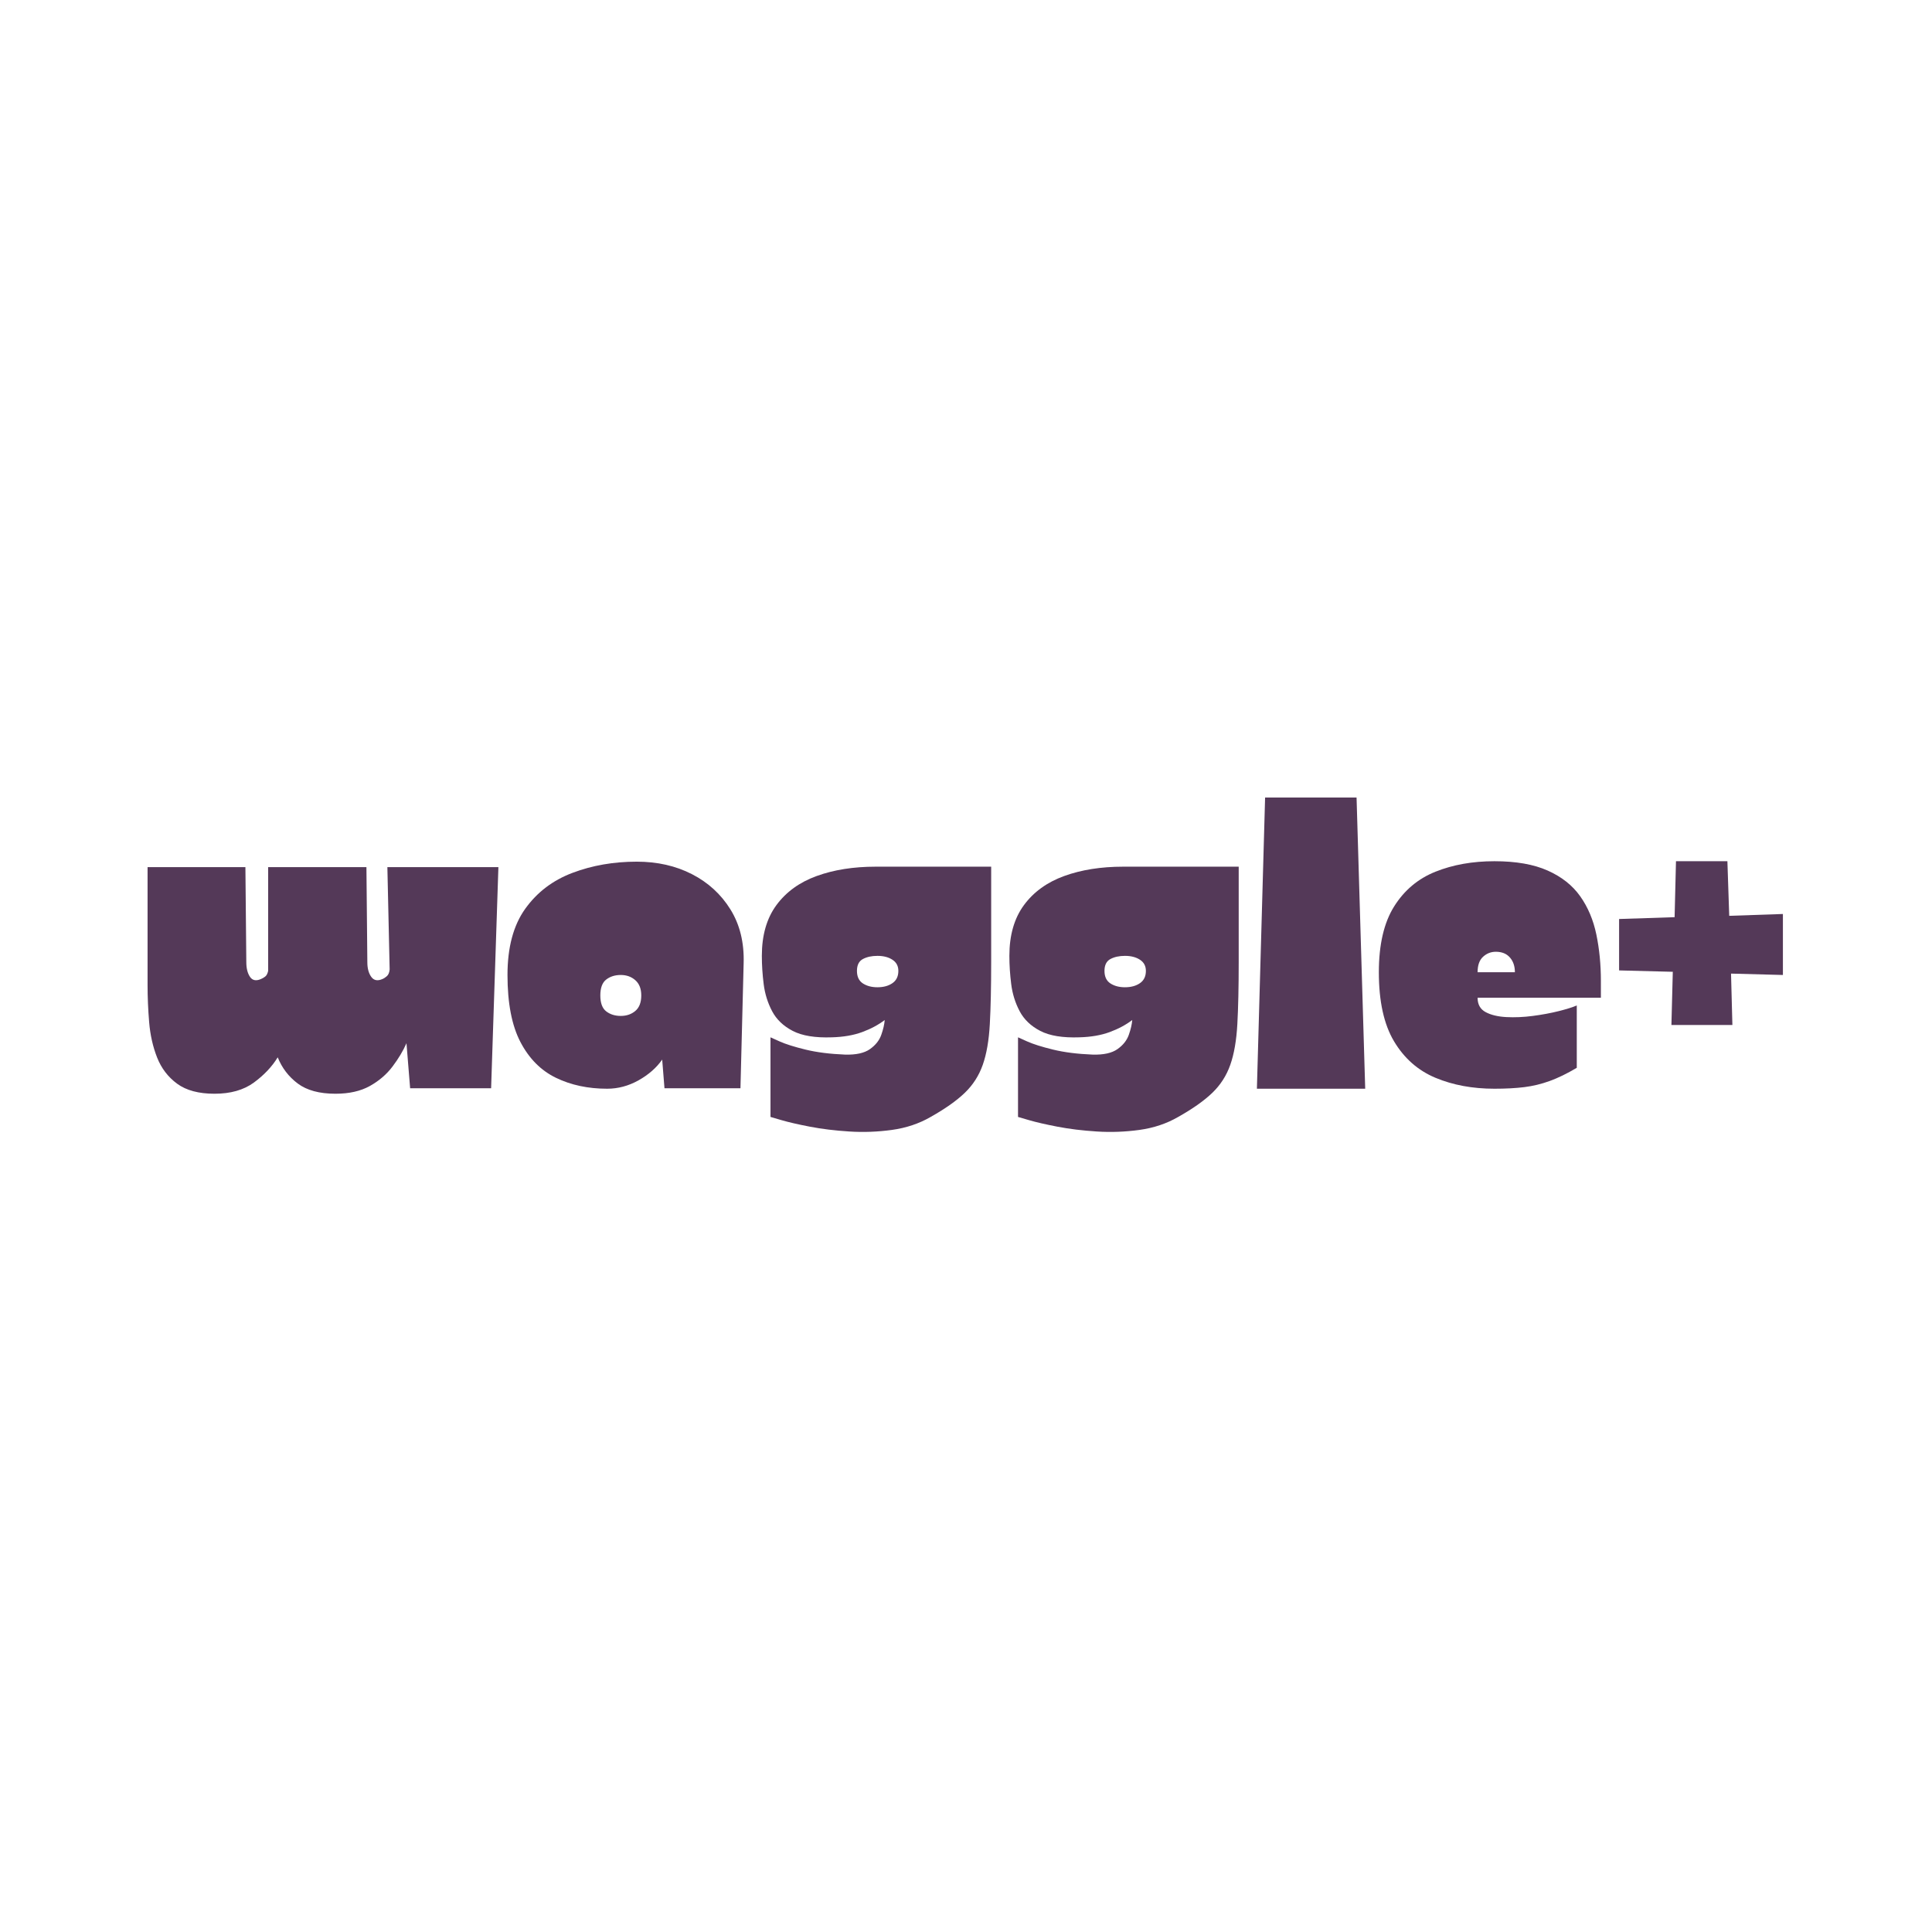
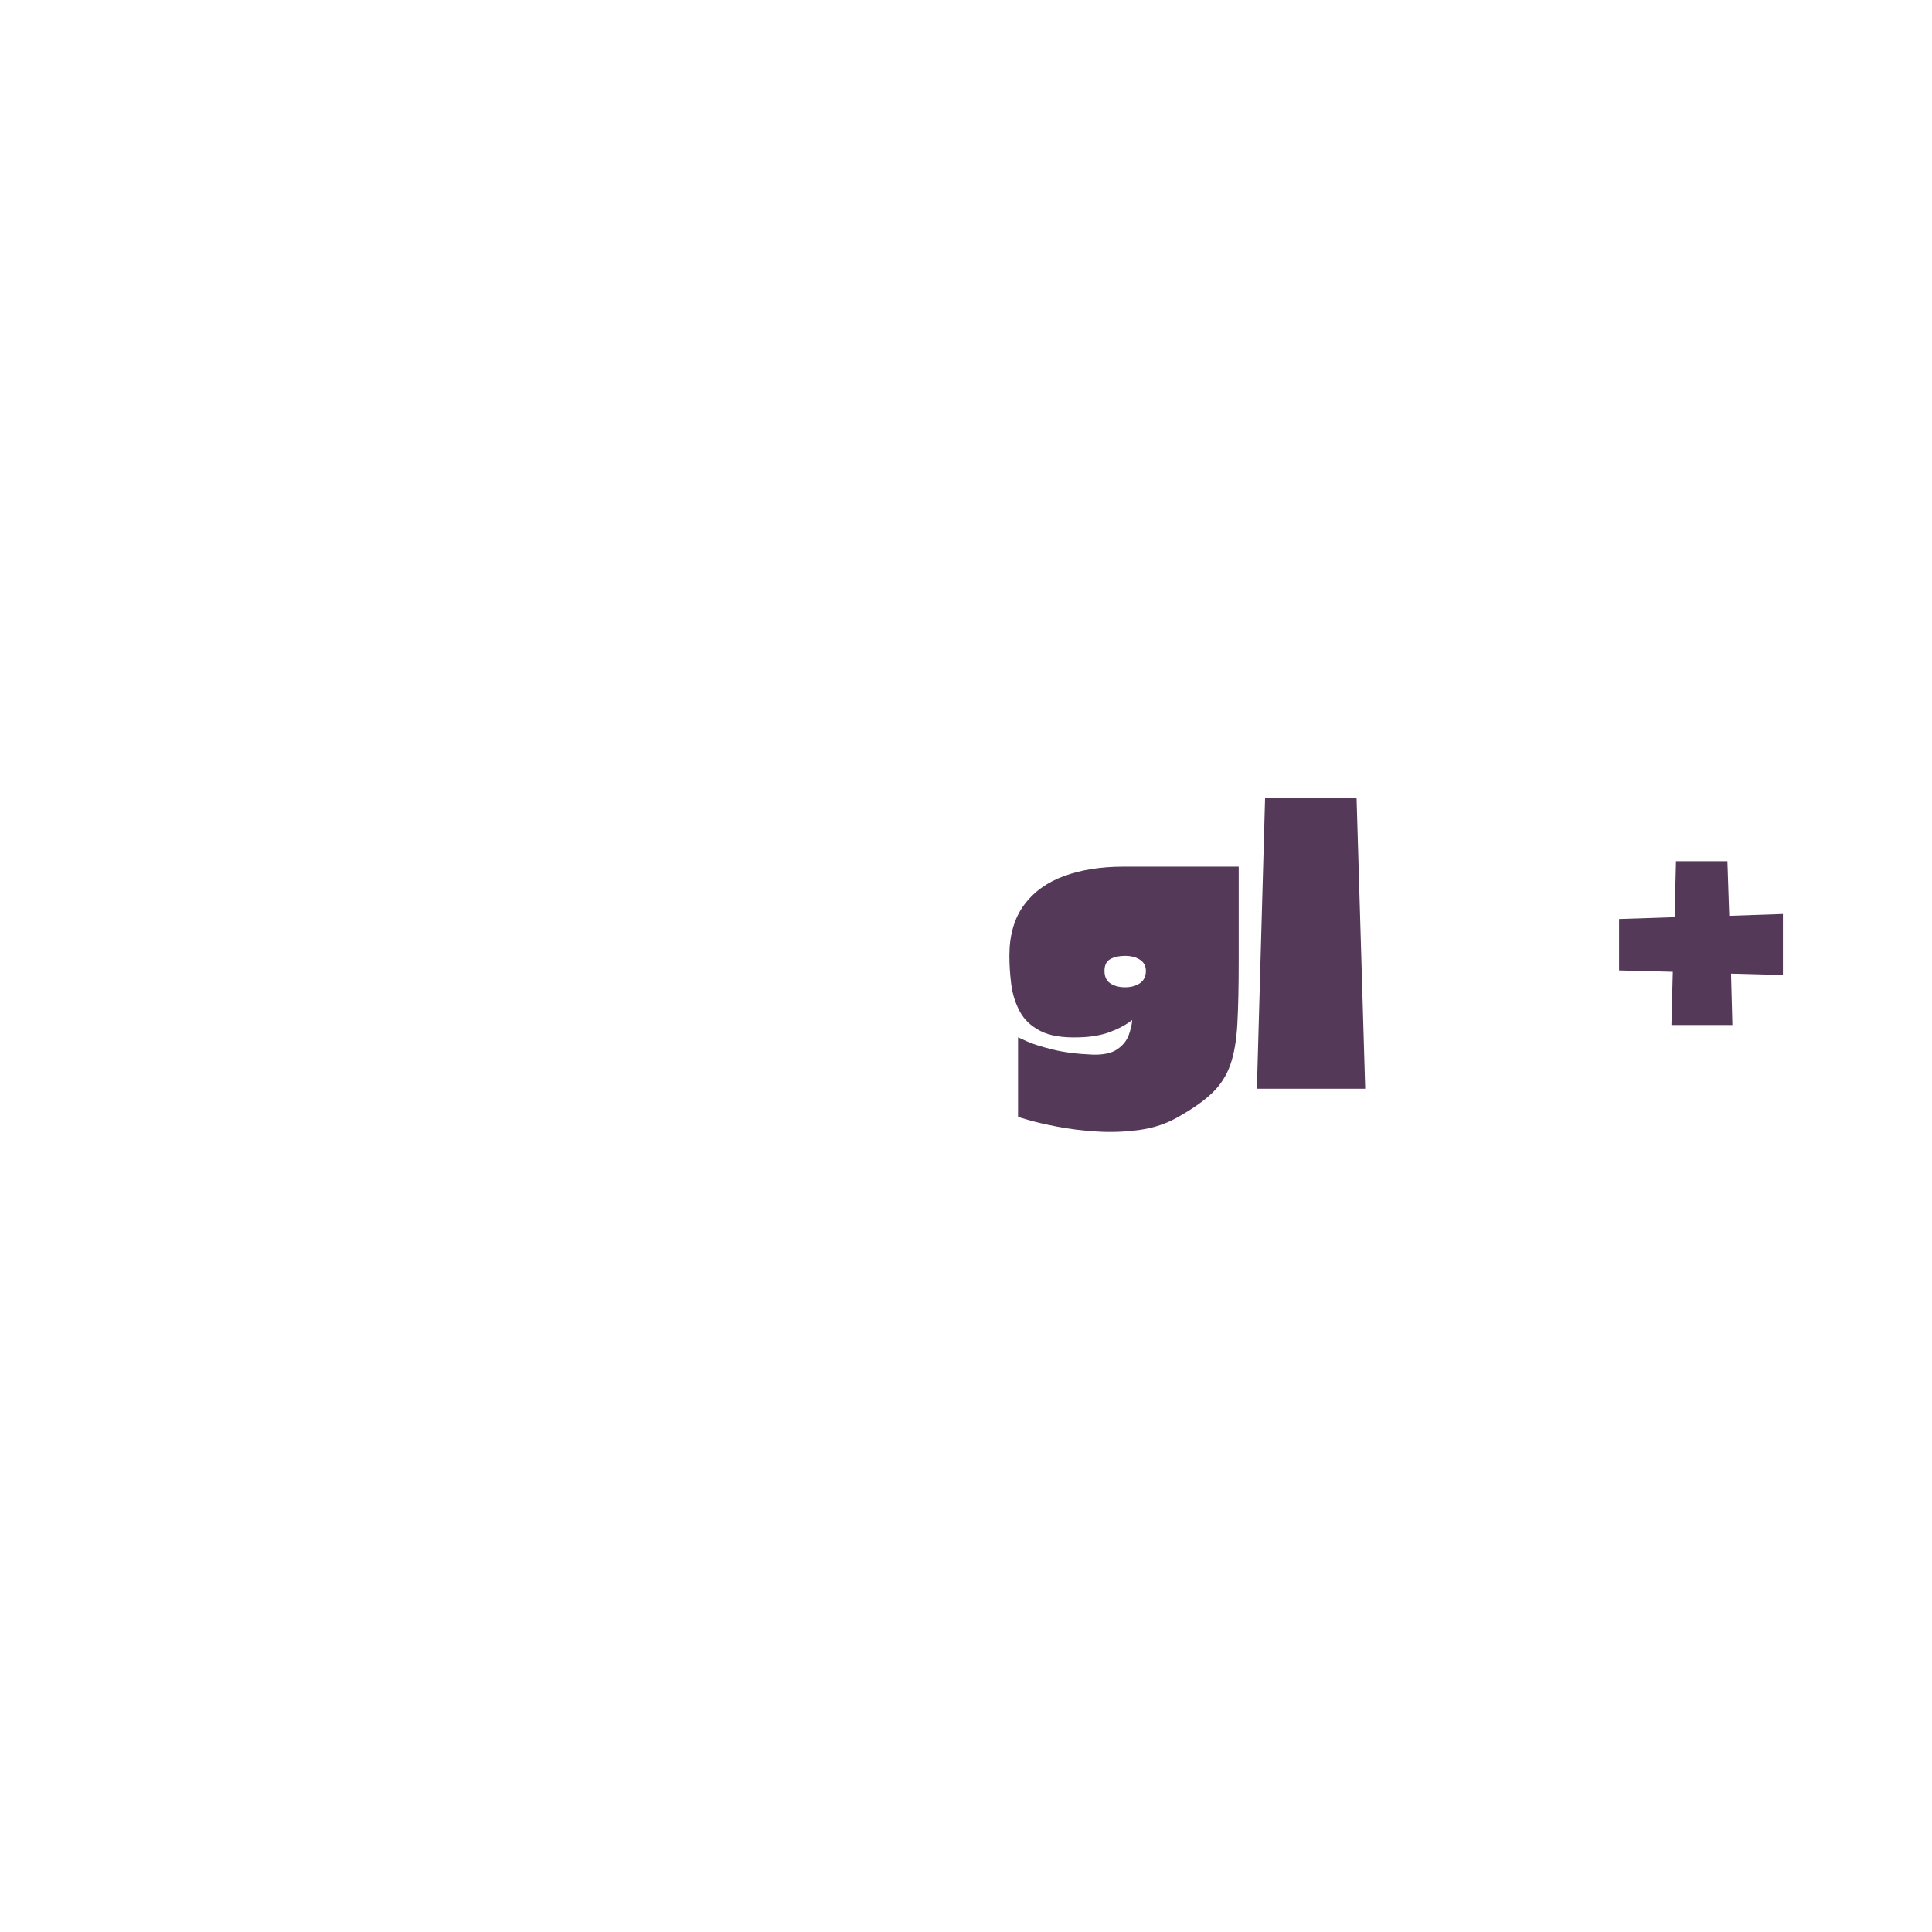
<svg xmlns="http://www.w3.org/2000/svg" width="2160" zoomAndPan="magnify" viewBox="0 0 1620 1620" height="2160" preserveAspectRatio="xMidYMid meet" version="1.0">
  <defs>
    <g />
    <clipPath id="cd3be98837">
      <rect x="0" width="1388" y="0" height="360" />
    </clipPath>
  </defs>
  <g transform="matrix(1, 0, 0, 1, 115, 630)">
    <g clip-path="url(#cd3be98837)">
      <g fill="#543958" fill-opacity="1">
        <g transform="translate(1.116, 282.906)">
          <g>
-             <path d="M 63.719 4.203 C 50.488 4.203 40.055 1.406 32.422 -4.188 C 24.797 -9.789 19.203 -17.102 15.641 -26.125 C 12.078 -35.156 9.848 -45.016 8.953 -55.703 C 8.066 -66.391 7.625 -76.816 7.625 -86.984 L 7.625 -185.812 L 89.656 -185.812 L 90.422 -106.062 C 90.422 -100.977 91.438 -96.91 93.469 -93.859 C 95.508 -90.805 98.562 -90.172 102.625 -91.953 C 103.906 -92.461 105.113 -93.16 106.25 -94.047 C 107.395 -94.93 108.223 -96.52 108.734 -98.812 L 108.734 -185.812 L 191.141 -185.812 L 191.906 -106.062 C 191.906 -100.977 192.984 -96.91 195.141 -93.859 C 197.305 -90.805 200.426 -90.172 204.5 -91.953 C 205.77 -92.461 207.039 -93.285 208.312 -94.422 C 209.582 -95.566 210.348 -97.414 210.609 -99.969 L 208.703 -185.812 L 301.797 -185.812 L 295.688 -0.375 L 227.781 -0.375 L 224.719 -38.156 C 221.926 -31.789 218.047 -25.301 213.078 -18.688 C 208.117 -12.082 201.758 -6.613 194 -2.281 C 186.25 2.039 176.648 4.203 165.203 4.203 C 151.723 4.203 141.164 1.344 133.531 -4.375 C 125.906 -10.102 120.312 -17.422 116.75 -26.328 C 111.914 -18.441 105.238 -11.379 96.719 -5.141 C 88.195 1.086 77.195 4.203 63.719 4.203 Z M 63.719 4.203" />
-           </g>
+             </g>
        </g>
      </g>
      <g fill="#543958" fill-opacity="1">
        <g transform="translate(302.911, 282.906)">
          <g>
-             <path d="M 91.188 0 C 75.164 0 60.859 -3.051 48.266 -9.156 C 35.672 -15.258 25.75 -25.242 18.5 -39.109 C 11.25 -52.973 7.625 -71.727 7.625 -95.375 C 7.625 -118.531 12.582 -137.035 22.5 -150.891 C 32.426 -164.754 45.656 -174.801 62.188 -181.031 C 78.719 -187.27 96.648 -190.391 115.984 -190.391 C 133.273 -190.391 148.723 -186.891 162.328 -179.891 C 175.941 -172.898 186.691 -163.047 194.578 -150.328 C 202.461 -137.609 206.148 -122.598 205.641 -105.297 L 202.969 -0.375 L 139.266 -0.375 L 137.344 -24.422 C 132.52 -17.547 125.91 -11.754 117.516 -7.047 C 109.117 -2.348 100.344 0 91.188 0 Z M 85.469 -78.219 C 85.469 -71.852 87.117 -67.398 90.422 -64.859 C 93.723 -62.316 97.789 -61.047 102.625 -61.047 C 107.457 -61.047 111.523 -62.441 114.828 -65.234 C 118.141 -68.035 119.797 -72.363 119.797 -78.219 C 119.797 -83.812 118.141 -88.066 114.828 -90.984 C 111.523 -93.91 107.457 -95.375 102.625 -95.375 C 97.789 -95.375 93.723 -94.102 90.422 -91.562 C 87.117 -89.02 85.469 -84.57 85.469 -78.219 Z M 85.469 -78.219" />
-           </g>
+             </g>
        </g>
      </g>
      <g fill="#543958" fill-opacity="1">
        <g transform="translate(516.189, 282.906)">
          <g>
-             <path d="M 14.875 -43.109 C 14.875 -43.109 17.414 -41.961 22.5 -39.672 C 27.594 -37.391 34.844 -35.102 44.25 -32.812 C 53.664 -30.52 64.734 -29.117 77.453 -28.609 C 86.609 -28.359 93.535 -29.883 98.234 -33.188 C 102.941 -36.5 106.125 -40.504 107.781 -45.203 C 109.438 -49.91 110.391 -54.047 110.641 -57.609 C 105.297 -53.535 99 -50.164 91.75 -47.5 C 84.508 -44.832 76.055 -43.367 66.391 -43.109 C 52.398 -42.598 41.461 -44.379 33.578 -48.453 C 25.691 -52.523 19.906 -58.055 16.219 -65.047 C 12.531 -72.047 10.176 -79.613 9.156 -87.75 C 8.133 -95.895 7.625 -103.781 7.625 -111.406 C 7.625 -128.695 11.691 -142.875 19.828 -153.938 C 27.973 -165.008 39.227 -173.148 53.594 -178.359 C 67.969 -183.578 84.441 -186.188 103.016 -186.188 L 199.922 -186.188 L 199.922 -106.453 C 199.922 -85.336 199.539 -67.91 198.781 -54.172 C 198.02 -40.441 196.047 -29.062 192.859 -20.031 C 189.68 -11 184.66 -3.176 177.797 3.438 C 170.93 10.051 161.391 16.789 149.172 23.656 C 139.516 29.25 128.707 32.875 116.75 34.531 C 104.789 36.188 92.832 36.629 80.875 35.859 C 68.926 35.098 57.988 33.766 48.062 31.859 C 38.145 29.953 30.133 28.109 24.031 26.328 C 17.926 24.547 14.875 23.656 14.875 23.656 Z M 87.375 -98.812 C 87.375 -93.977 89.023 -90.477 92.328 -88.312 C 95.641 -86.156 99.711 -85.078 104.547 -85.078 C 109.629 -85.078 113.82 -86.223 117.125 -88.516 C 120.438 -90.805 122.094 -94.238 122.094 -98.812 C 122.094 -102.883 120.438 -106 117.125 -108.156 C 113.82 -110.32 109.629 -111.406 104.547 -111.406 C 99.711 -111.406 95.641 -110.516 92.328 -108.734 C 89.023 -106.953 87.375 -103.645 87.375 -98.812 Z M 87.375 -98.812" />
-           </g>
+             </g>
        </g>
      </g>
      <g fill="#543958" fill-opacity="1">
        <g transform="translate(723.744, 282.906)">
          <g>
            <path d="M 14.875 -43.109 C 14.875 -43.109 17.414 -41.961 22.5 -39.672 C 27.594 -37.391 34.844 -35.102 44.25 -32.812 C 53.664 -30.52 64.734 -29.117 77.453 -28.609 C 86.609 -28.359 93.535 -29.883 98.234 -33.188 C 102.941 -36.5 106.125 -40.504 107.781 -45.203 C 109.438 -49.91 110.391 -54.047 110.641 -57.609 C 105.297 -53.535 99 -50.164 91.75 -47.5 C 84.508 -44.832 76.055 -43.367 66.391 -43.109 C 52.398 -42.598 41.461 -44.379 33.578 -48.453 C 25.691 -52.523 19.906 -58.055 16.219 -65.047 C 12.531 -72.047 10.176 -79.613 9.156 -87.75 C 8.133 -95.895 7.625 -103.781 7.625 -111.406 C 7.625 -128.695 11.691 -142.875 19.828 -153.938 C 27.973 -165.008 39.227 -173.148 53.594 -178.359 C 67.969 -183.578 84.441 -186.188 103.016 -186.188 L 199.922 -186.188 L 199.922 -106.453 C 199.922 -85.336 199.539 -67.91 198.781 -54.172 C 198.02 -40.441 196.047 -29.062 192.859 -20.031 C 189.68 -11 184.66 -3.176 177.797 3.438 C 170.93 10.051 161.391 16.789 149.172 23.656 C 139.516 29.25 128.707 32.875 116.75 34.531 C 104.789 36.188 92.832 36.629 80.875 35.859 C 68.926 35.098 57.988 33.766 48.062 31.859 C 38.145 29.953 30.133 28.109 24.031 26.328 C 17.926 24.547 14.875 23.656 14.875 23.656 Z M 87.375 -98.812 C 87.375 -93.977 89.023 -90.477 92.328 -88.312 C 95.641 -86.156 99.711 -85.078 104.547 -85.078 C 109.629 -85.078 113.82 -86.223 117.125 -88.516 C 120.438 -90.805 122.094 -94.238 122.094 -98.812 C 122.094 -102.883 120.438 -106 117.125 -108.156 C 113.82 -110.32 109.629 -111.406 104.547 -111.406 C 99.711 -111.406 95.641 -110.516 92.328 -108.734 C 89.023 -106.953 87.375 -103.645 87.375 -98.812 Z M 87.375 -98.812" />
          </g>
        </g>
      </g>
      <g fill="#543958" fill-opacity="1">
        <g transform="translate(931.3, 282.906)">
          <g>
            <path d="M 7.625 0 L 14.5 -244.188 L 91.188 -244.188 L 98.438 0 Z M 7.625 0" />
          </g>
        </g>
      </g>
      <g fill="#543958" fill-opacity="1">
        <g transform="translate(1033.551, 282.906)">
          <g>
-             <path d="M 104.547 0 C 86.223 0 69.75 -3.051 55.125 -9.156 C 40.5 -15.258 28.926 -25.43 20.406 -39.672 C 11.883 -53.922 7.625 -73.254 7.625 -97.672 C 7.625 -120.816 11.883 -139.191 20.406 -152.797 C 28.926 -166.41 40.5 -176.141 55.125 -181.984 C 69.75 -187.836 86.223 -190.766 104.547 -190.766 C 122.598 -190.766 137.473 -188.156 149.172 -182.938 C 160.879 -177.727 169.973 -170.547 176.453 -161.391 C 182.941 -152.234 187.457 -141.551 190 -129.344 C 192.539 -117.133 193.812 -104.16 193.812 -90.422 L 193.812 -76.312 L 90.422 -76.312 C 90.422 -70.707 92.645 -66.695 97.094 -64.281 C 101.551 -61.863 107.336 -60.461 114.453 -60.078 C 121.578 -59.703 129.02 -60.023 136.781 -61.047 C 144.539 -62.066 151.723 -63.398 158.328 -65.047 C 164.941 -66.703 170.031 -68.289 173.594 -69.812 L 173.594 -17.547 C 165.457 -12.711 157.891 -9.023 150.891 -6.484 C 143.898 -3.941 136.781 -2.223 129.531 -1.328 C 122.281 -0.441 113.953 0 104.547 0 Z M 90.422 -97.672 L 121.703 -97.672 C 121.703 -102.754 120.301 -106.883 117.5 -110.062 C 114.707 -113.25 110.77 -114.844 105.688 -114.844 C 101.613 -114.844 98.051 -113.441 95 -110.641 C 91.945 -107.848 90.422 -103.523 90.422 -97.672 Z M 90.422 -97.672" />
-           </g>
+             </g>
        </g>
      </g>
      <g fill="#543958" fill-opacity="1">
        <g transform="translate(1235.002, 282.906)">
          <g>
            <path d="M 51.5 -53.422 L 52.656 -98.047 L 7.625 -99.203 L 7.625 -142.312 L 54.172 -143.844 L 55.328 -190.766 L 98.438 -190.766 L 99.969 -144.984 L 144.984 -146.516 L 144.984 -95.375 L 101.484 -96.531 L 102.625 -53.422 Z M 51.5 -53.422" />
          </g>
        </g>
      </g>
    </g>
  </g>
</svg>